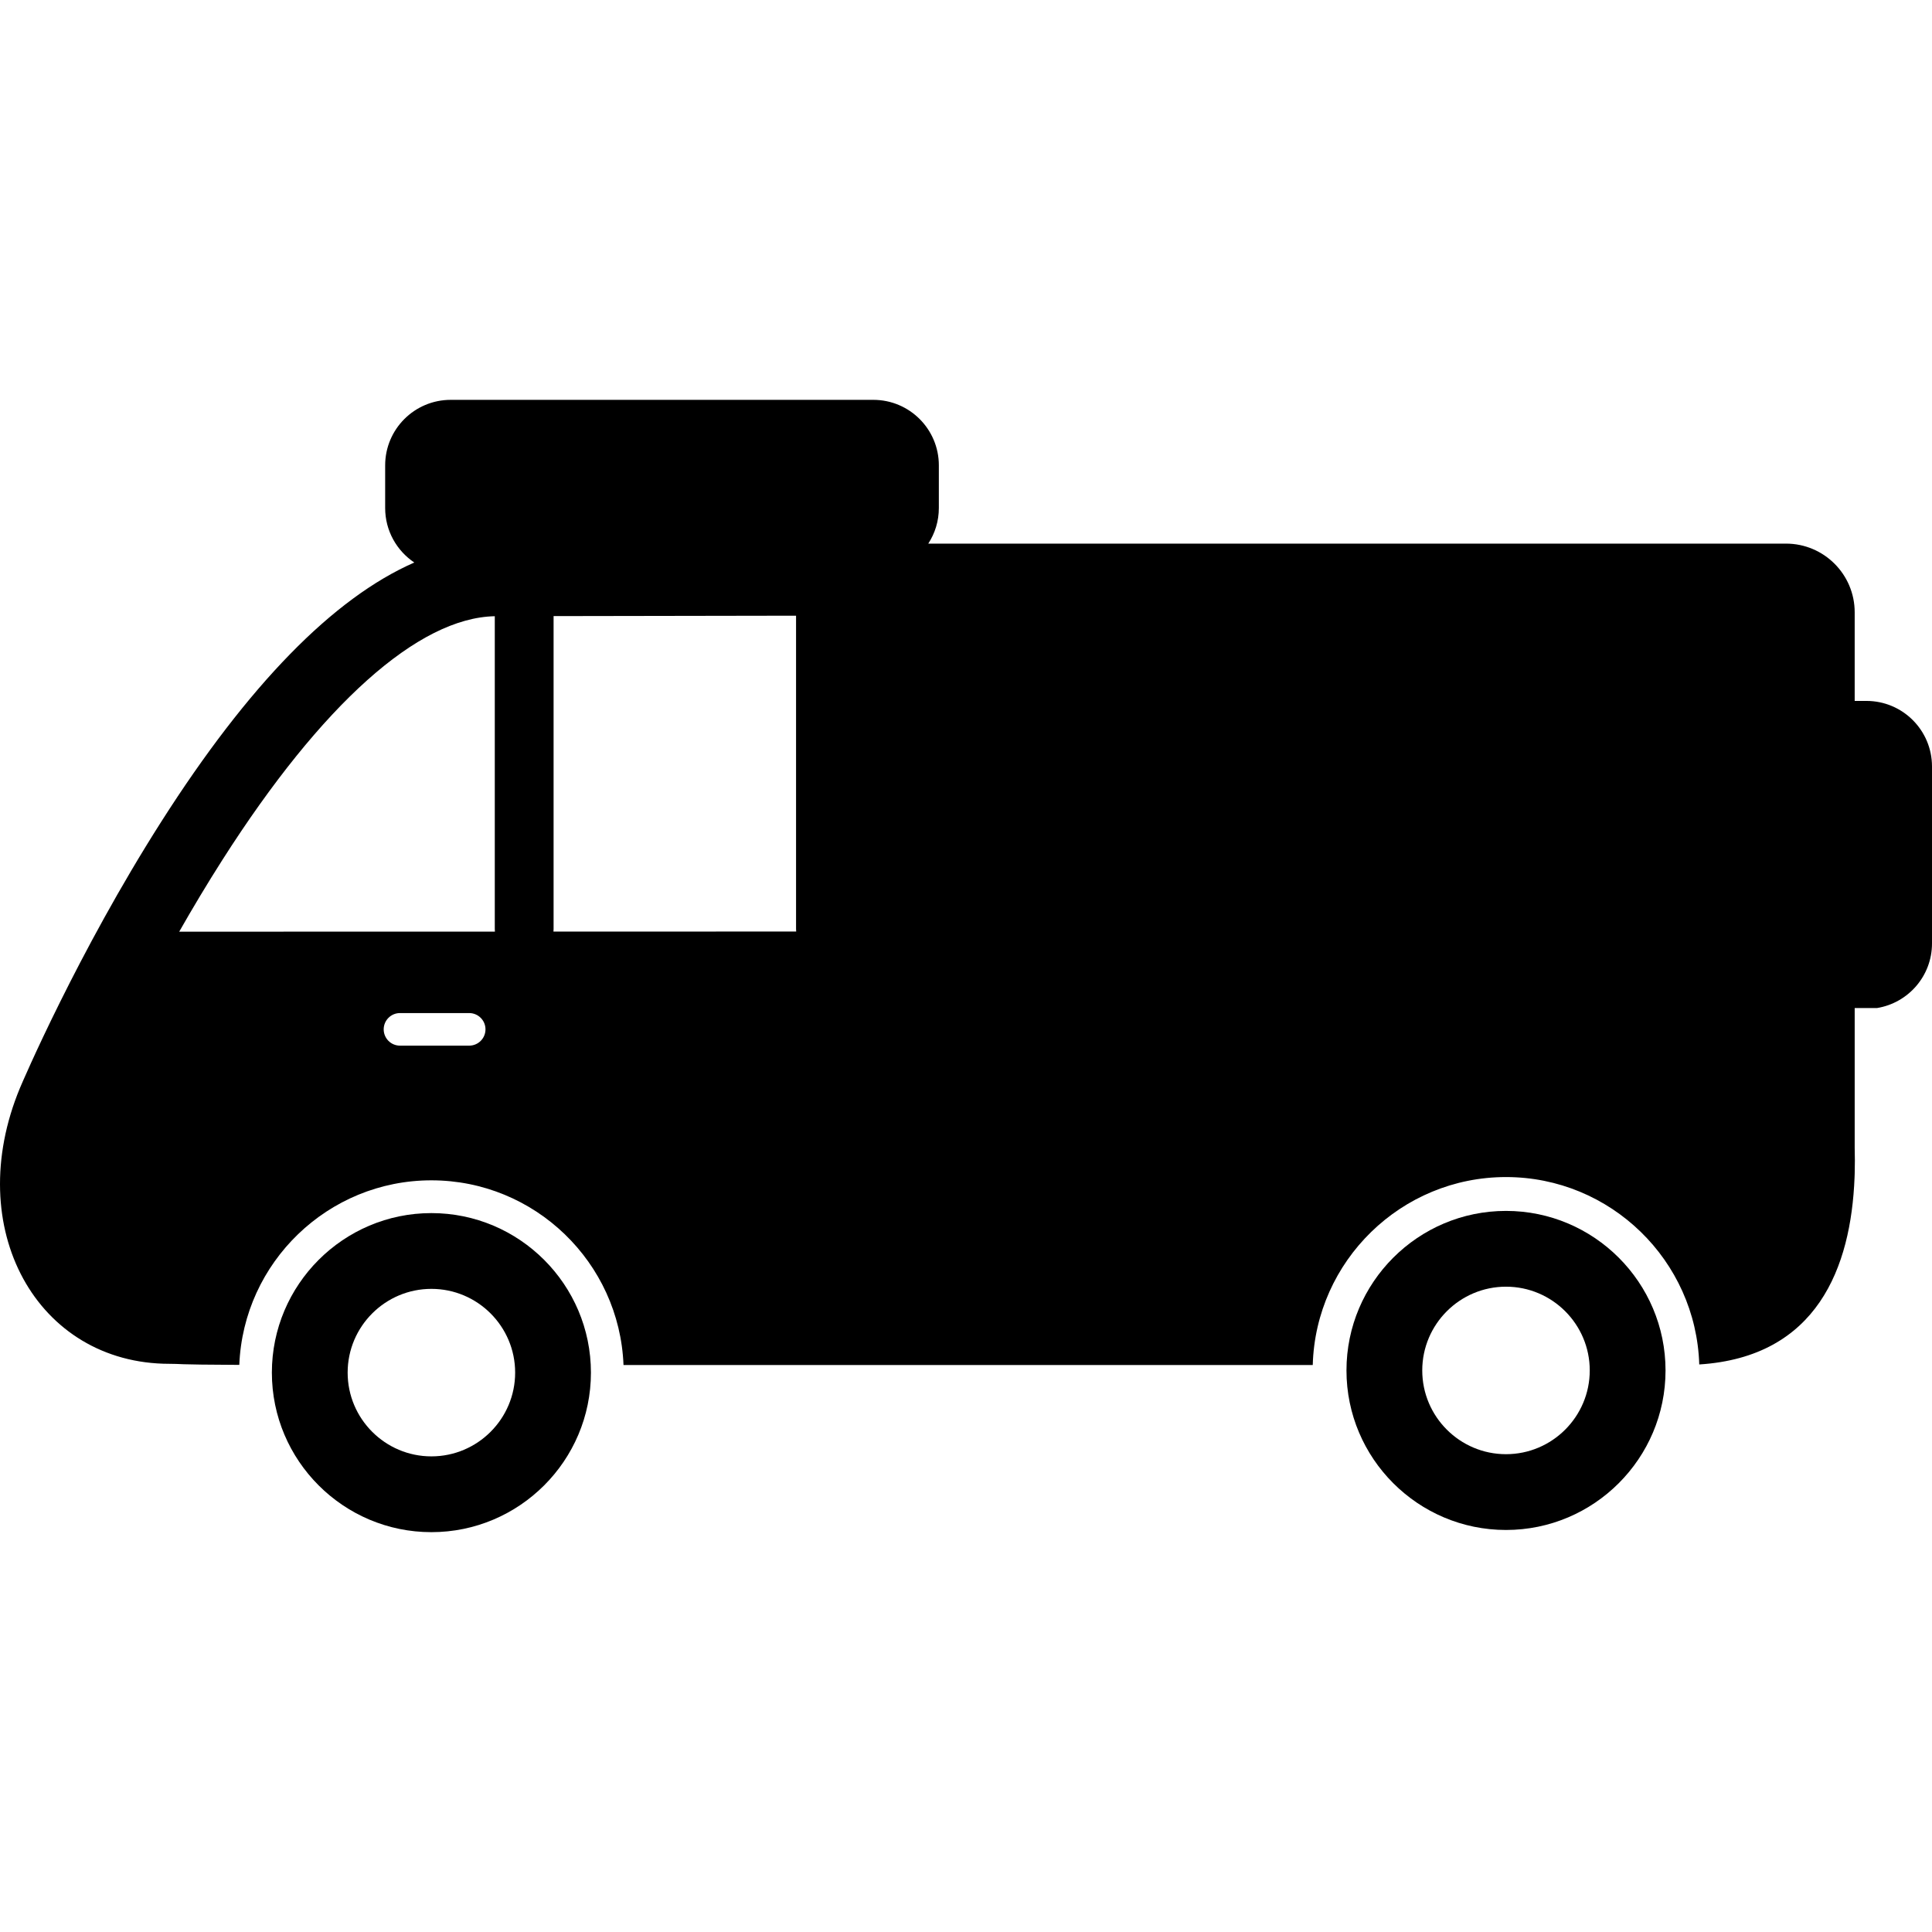
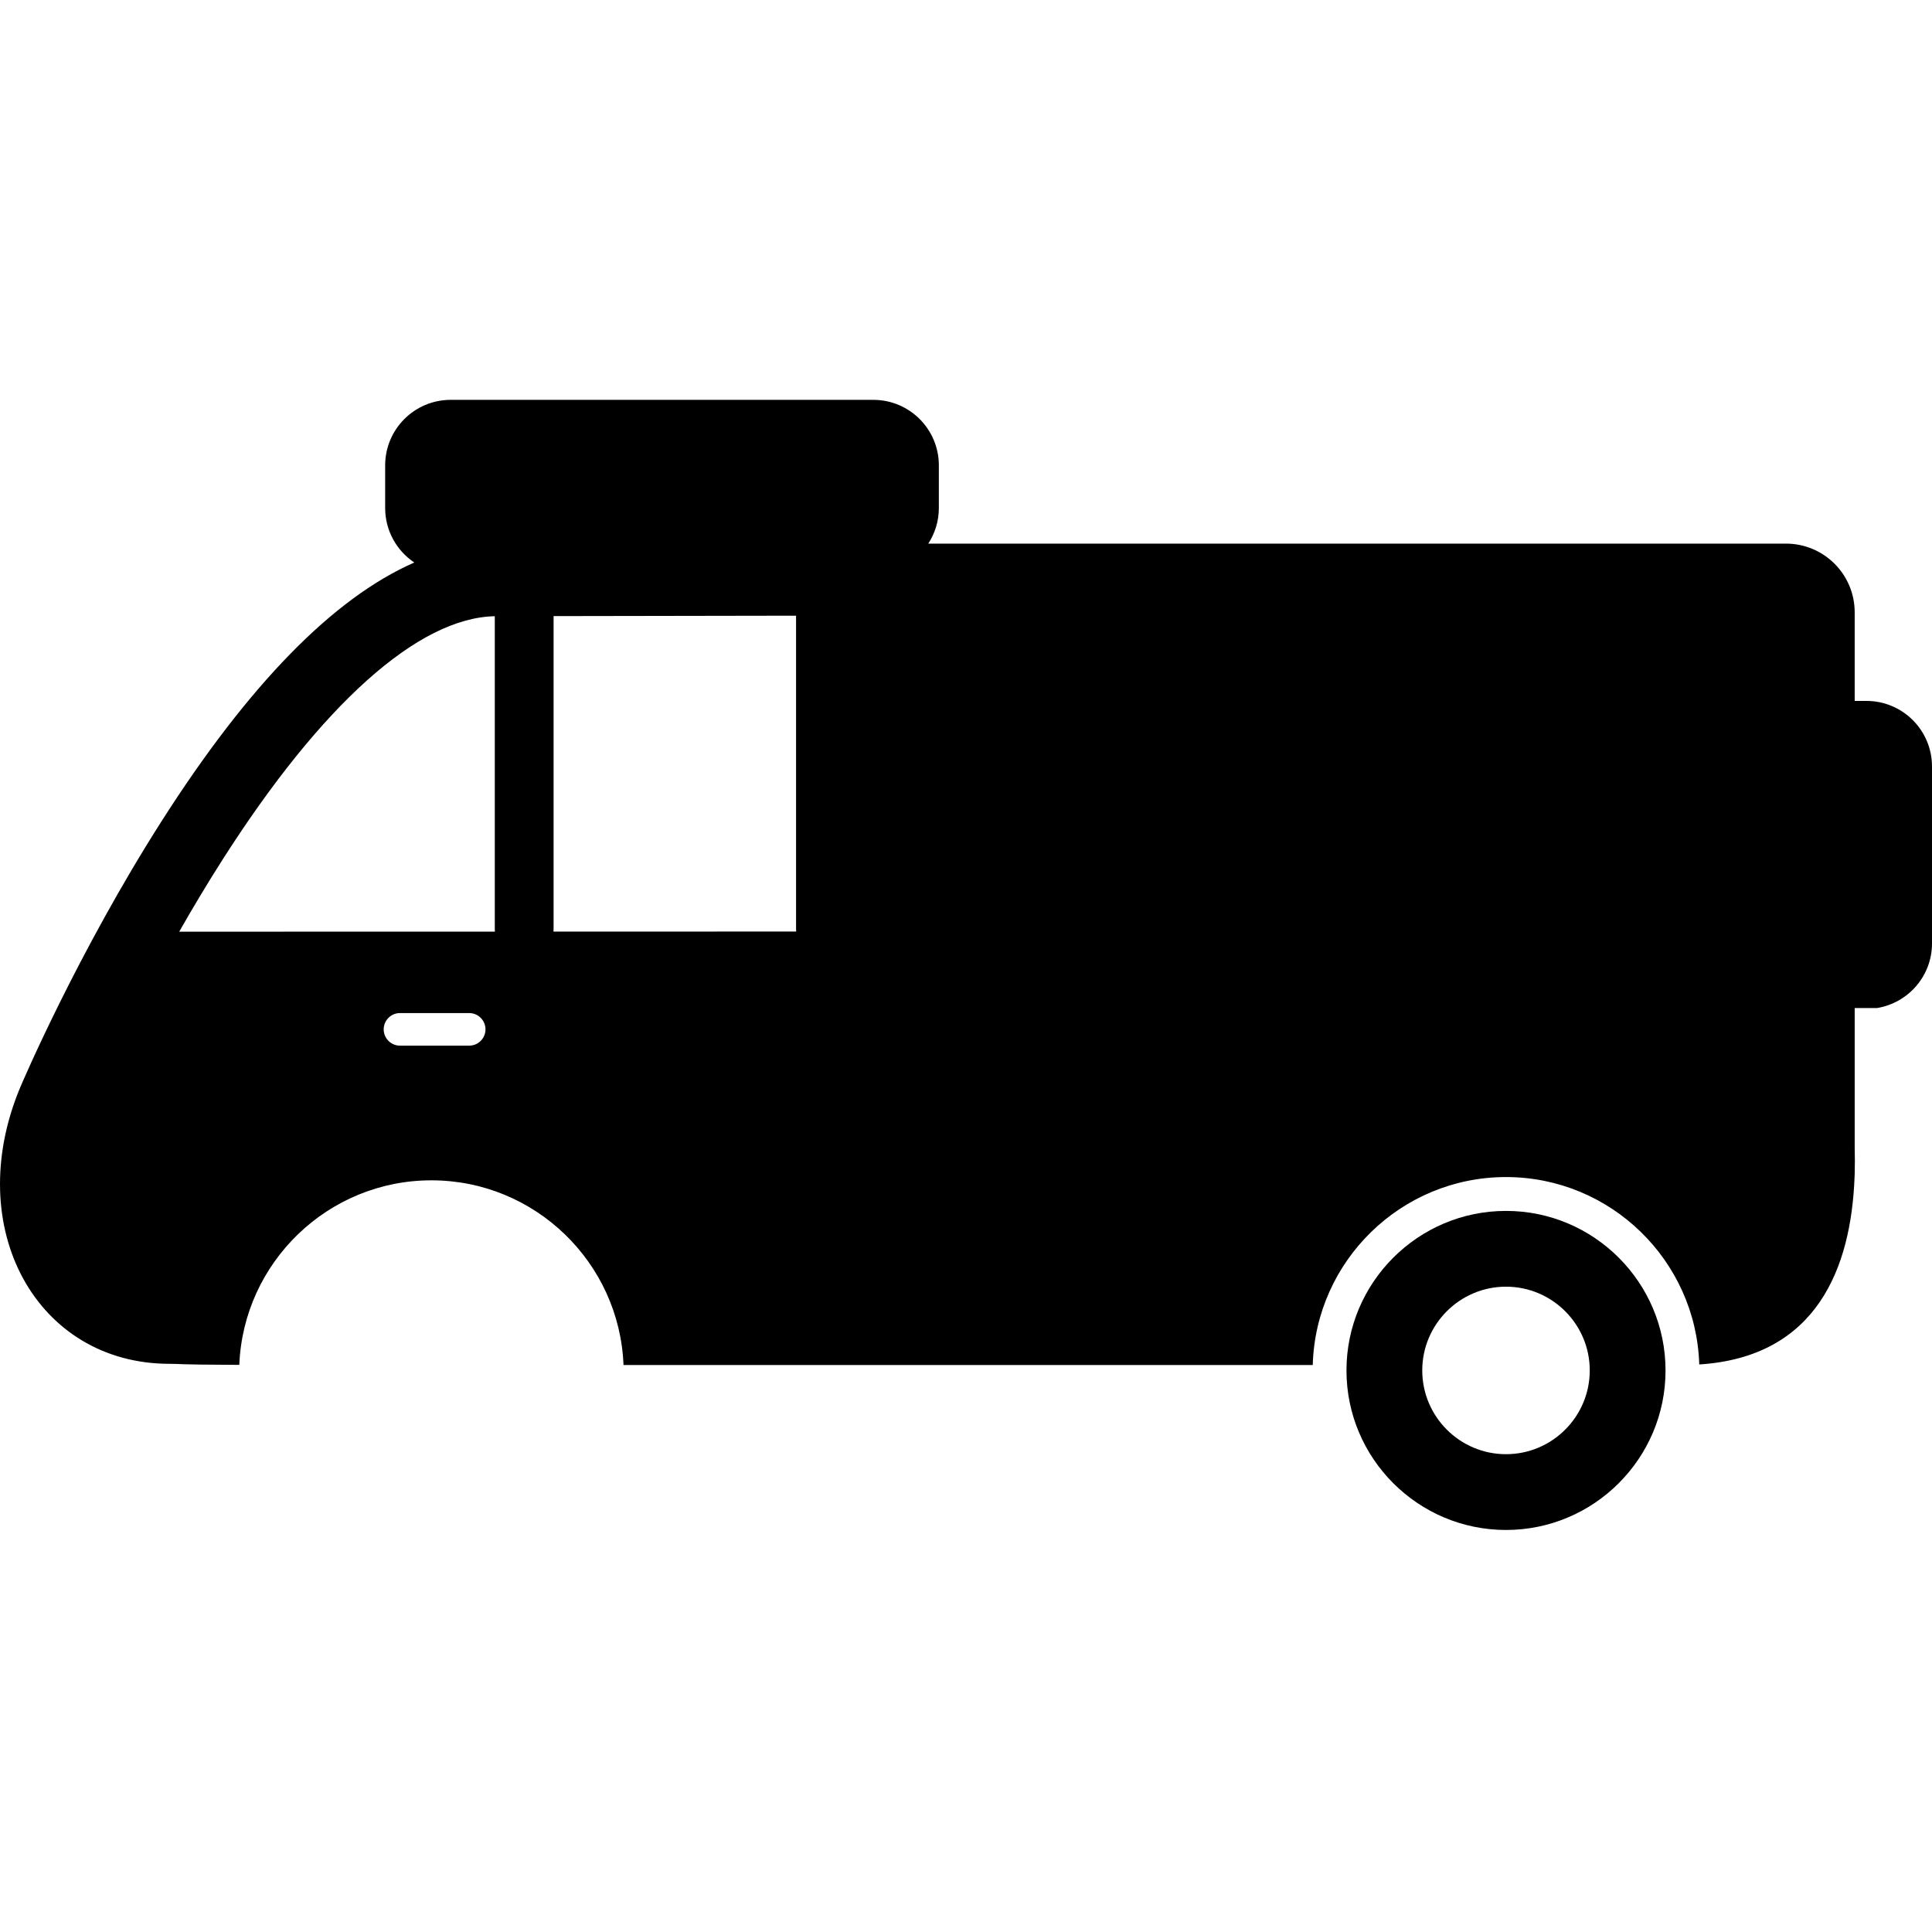
<svg xmlns="http://www.w3.org/2000/svg" fill="#000000" version="1.1" id="Capa_1" width="800px" height="800px" viewBox="0 0 479.238 479.238" xml:space="preserve">
  <g>
    <g id="Layer_3_59_">
      <g>
-         <path d="M107.009,300.912c-21.818,0-39.571,17.752-39.571,39.57c0,21.82,17.752,39.573,39.571,39.573     c21.82,0,39.573-17.753,39.573-39.573C146.582,318.664,128.829,300.912,107.009,300.912z M107.009,361.257     c-11.455,0-20.774-9.319-20.774-20.775c0-11.455,9.319-20.775,20.774-20.775c11.456,0,20.775,9.32,20.775,20.775     C127.785,351.938,118.465,361.257,107.009,361.257z" />
        <path d="M462.979,173.866h-2.919v-21.979c0-9.412-7.63-17.041-17.042-17.041H230.263c1.652-2.545,2.621-5.573,2.621-8.832V115.44     c0-8.979-7.279-16.257-16.257-16.257h-104.83c-8.979,0-16.257,7.278-16.257,16.257v10.574c0,5.638,2.872,10.603,7.23,13.519     c-20.098,8.81-41.128,30.323-62.775,64.3C19.21,236.455,5.51,268.531,4.948,269.884c-14.454,34.818,4.219,68.414,37.094,68.414     c3.296,0,0.314,0.19,17.317,0.265c1.013-25.414,21.993-45.78,47.651-45.78c25.668,0,46.655,20.383,47.653,45.809     c94.625,0,152.822,0,170.968,0c0.721-25.826,21.938-46.619,47.938-46.619c25.954,0,47.145,20.72,47.935,46.484     c29.288-1.86,37.646-24.093,38.522-46.359c0.021-0.293,0.035-0.606,0.035-0.956v-0.031c0.062-2.146,0.06-4.288,0-6.41v-34.653     c1.364,0,3.195,0,5.539,0c7.729-1.256,13.638-7.941,13.638-16.026v-43.895C479.237,181.144,471.958,173.866,462.979,173.866z      M44.452,231.107c3.313-5.819,6.909-11.843,10.74-17.848c24.639-38.624,48.596-60.034,67.541-60.404v77.573     c0,0.224,0.014,0.443,0.033,0.661L44.452,231.107z M116.386,259.375h-17.17c-2.231,0-4.04-1.81-4.04-4.041     c0-2.229,1.809-4.039,4.04-4.039h17.17c2.231,0,4.04,1.81,4.04,4.039C120.426,257.565,118.618,259.375,116.386,259.375z      M137.286,231.086c0.02-0.217,0.033-0.436,0.033-0.658v-77.603c14.97-0.019,36.789-0.058,60.145-0.101v77.702     c0,0.218,0.014,0.432,0.033,0.645L137.286,231.086z" />
        <path d="M373.568,300.369c-21.82,0-39.572,17.752-39.572,39.572s17.752,39.572,39.572,39.572     c21.821,0,39.572-17.752,39.572-39.572S395.39,300.369,373.568,300.369z M373.568,360.716c-11.454,0-20.775-9.319-20.775-20.775     s9.321-20.775,20.775-20.775c11.456,0,20.774,9.319,20.774,20.775S385.024,360.716,373.568,360.716z" />
      </g>
    </g>
  </g>
</svg>